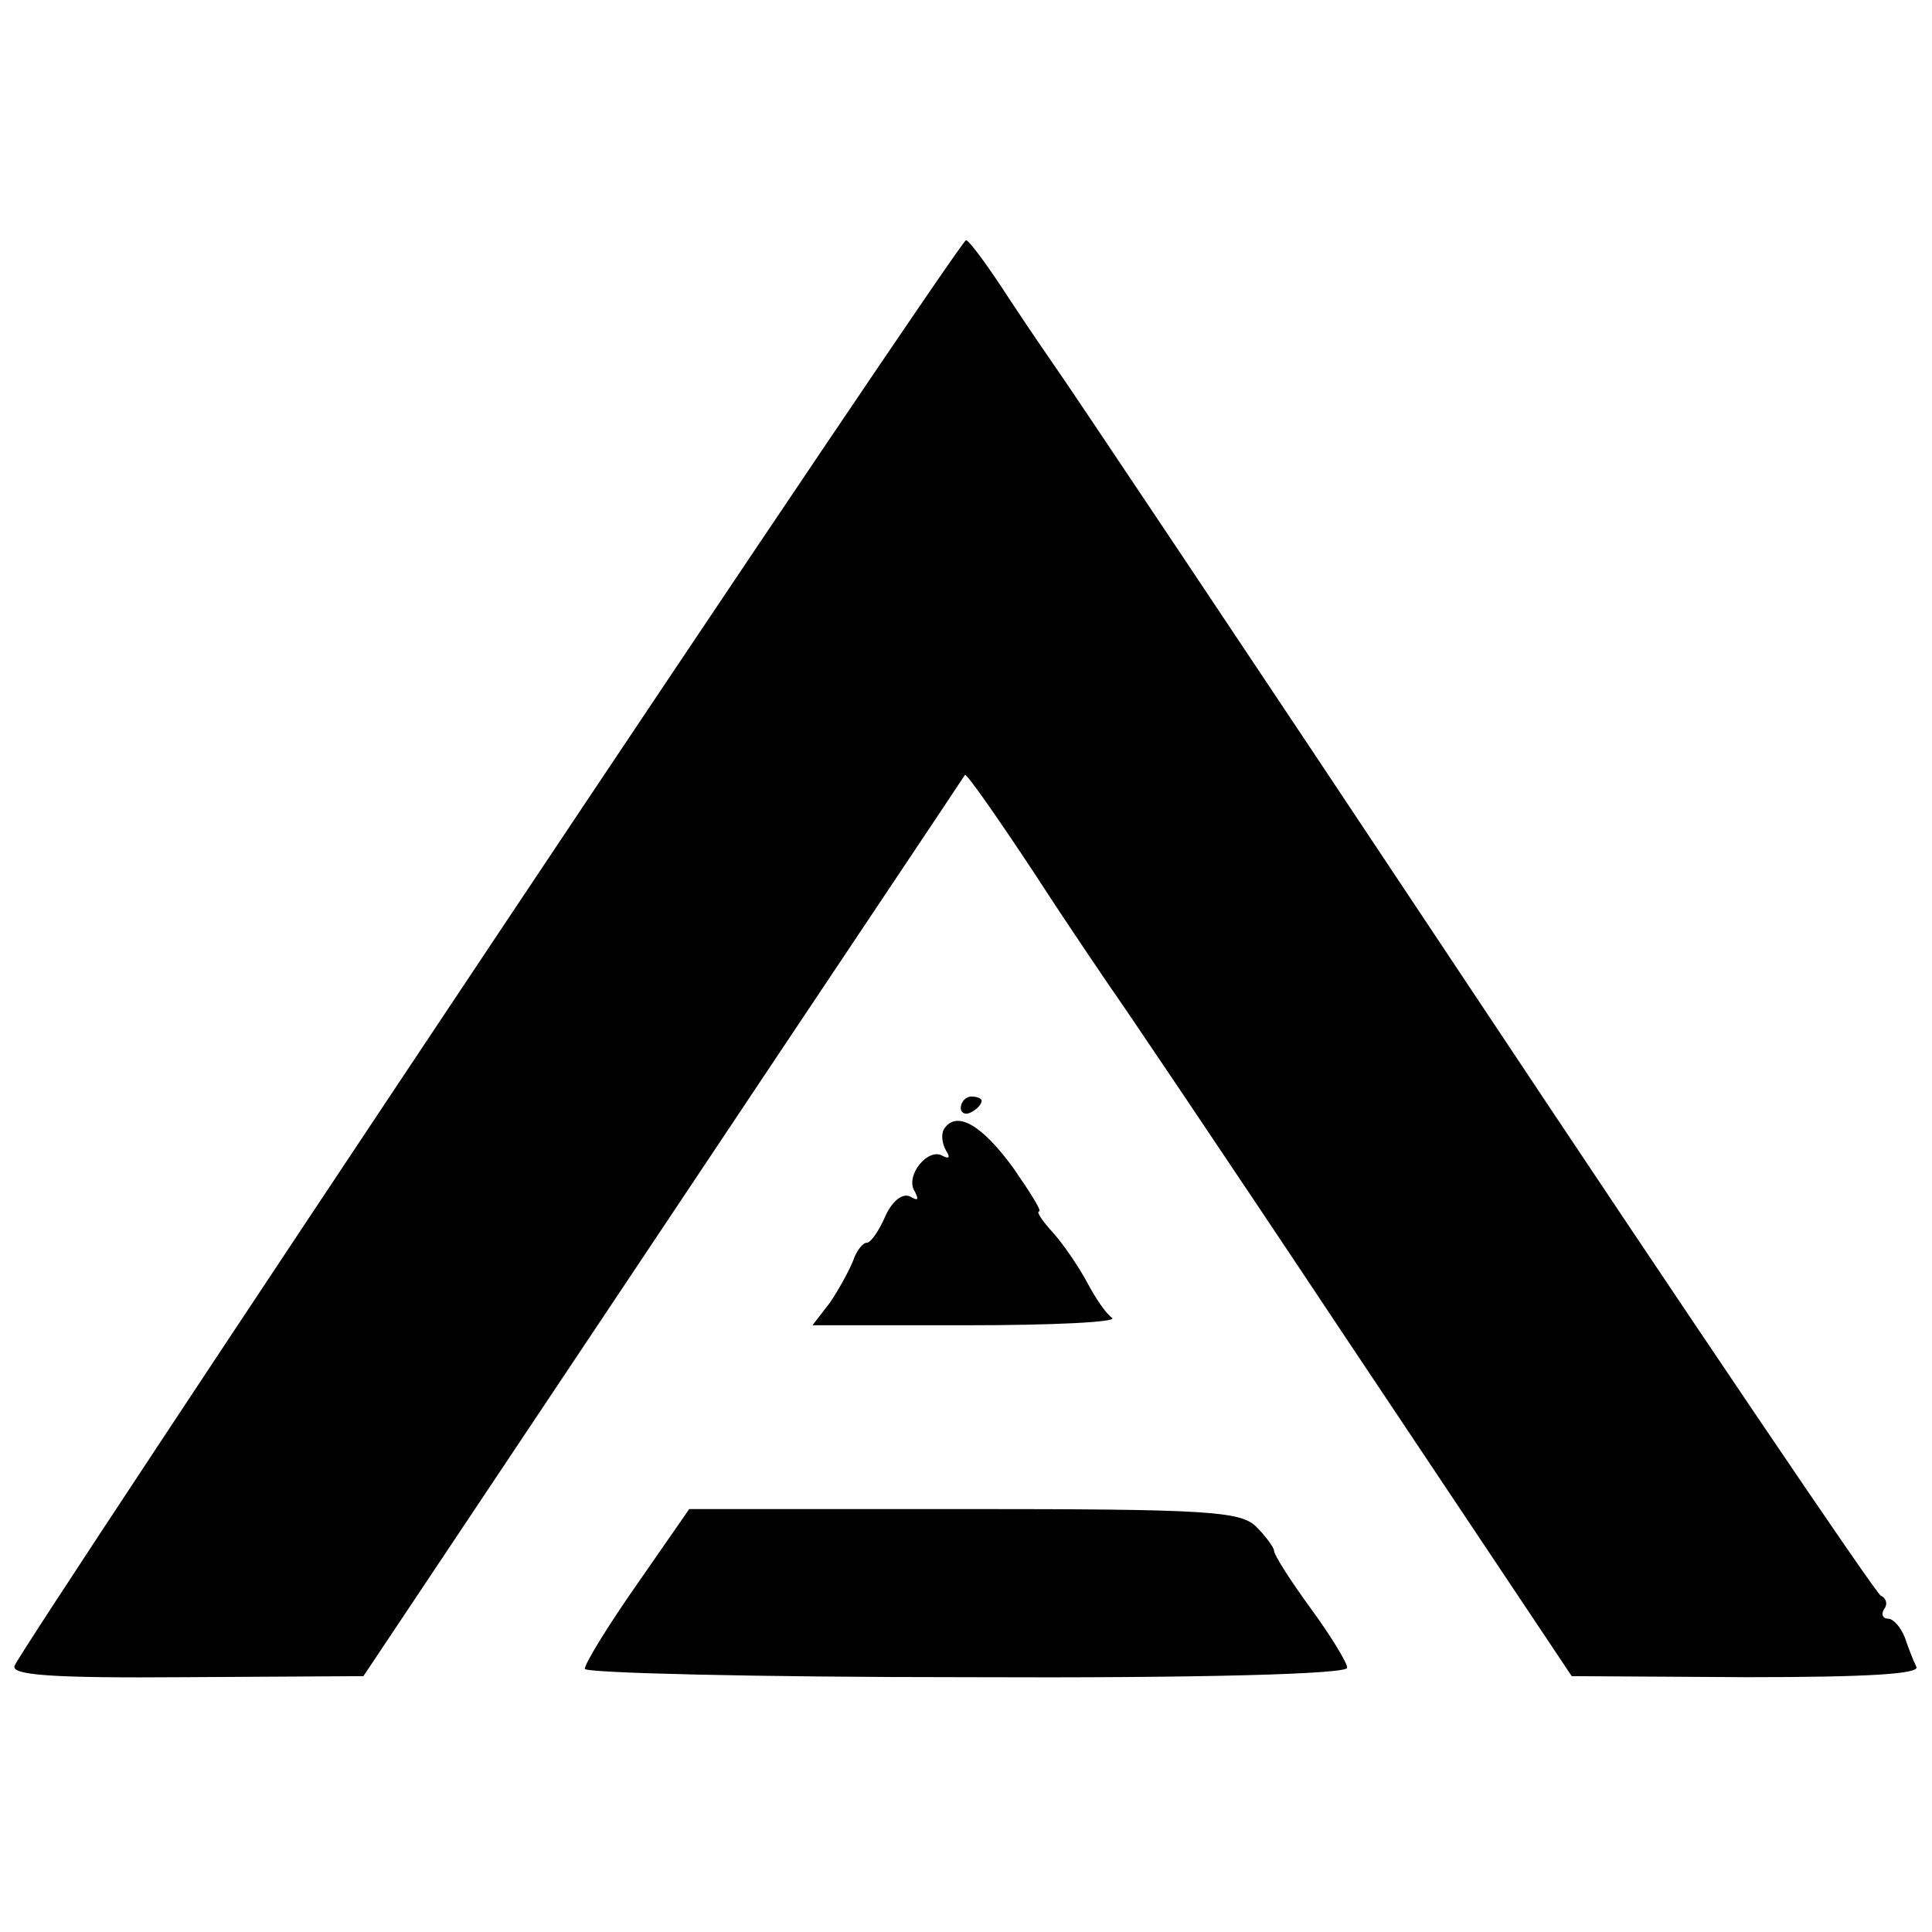
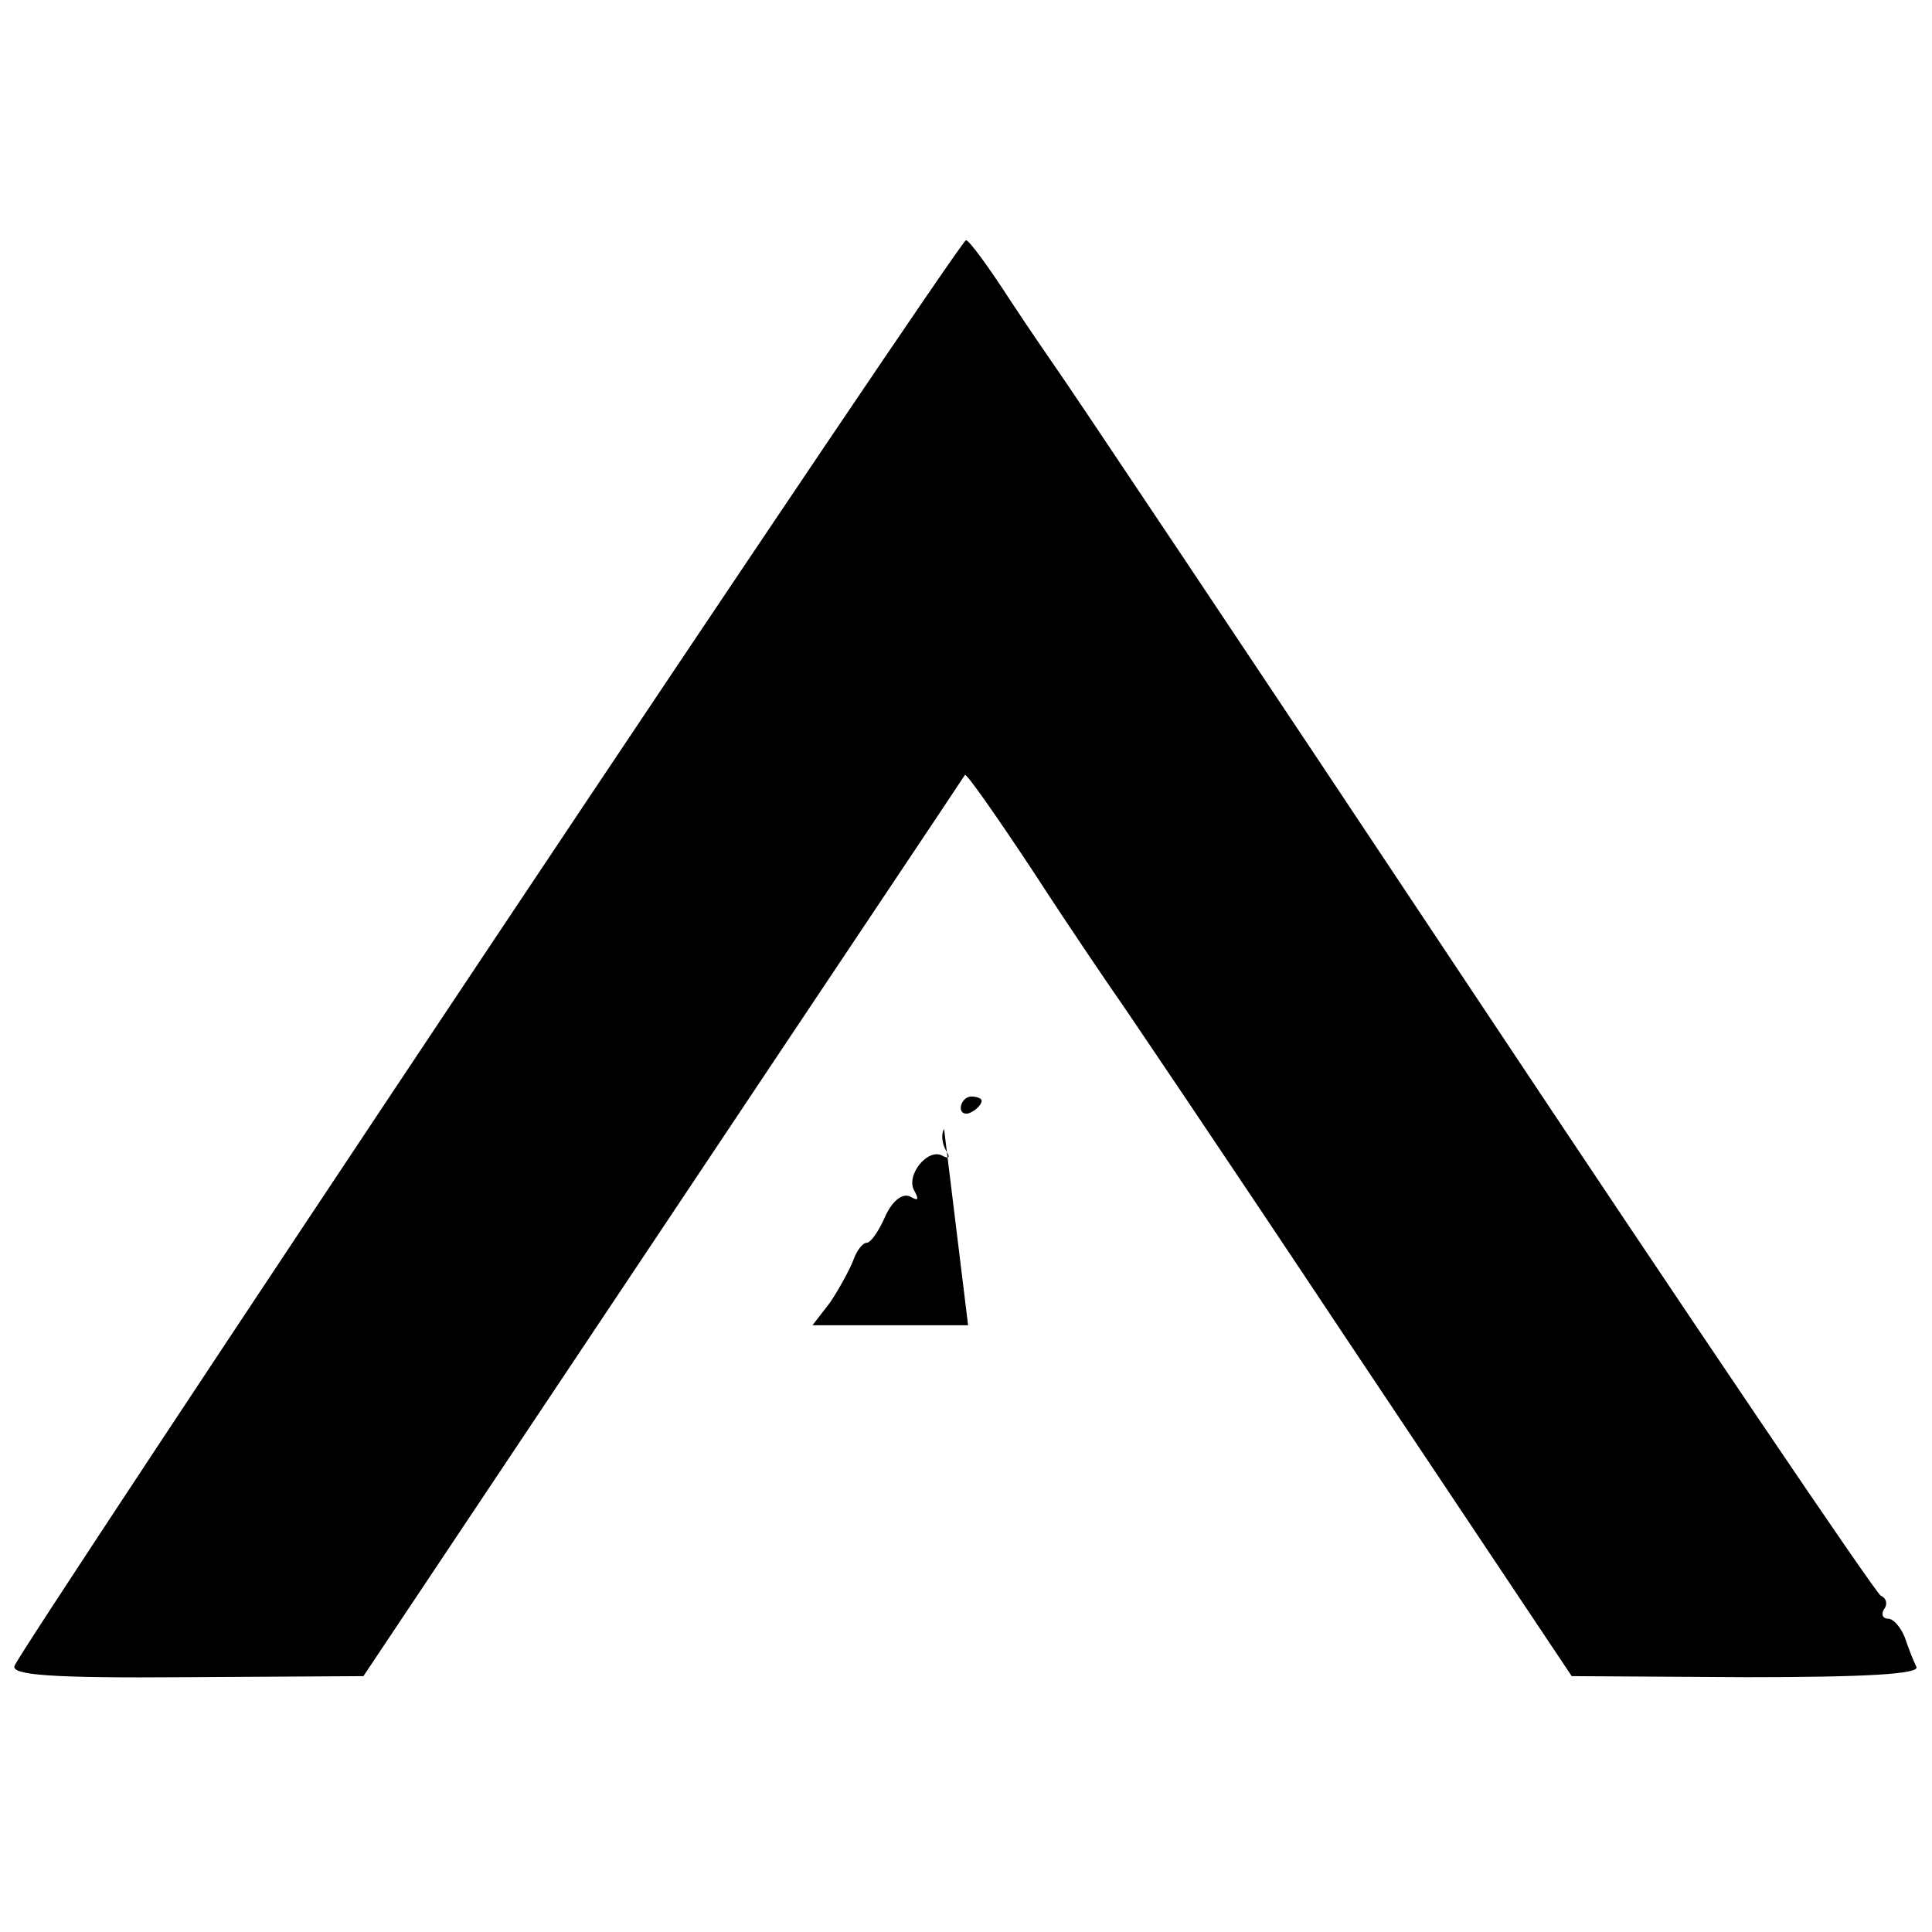
<svg xmlns="http://www.w3.org/2000/svg" version="1.0" width="185pt" height="185pt" viewBox="0 0 185 185" preserveAspectRatio="xMidYMid meet">
  <g transform="translate(0,185) scale(0.1,-0.1)" fill="#000000" stroke="none">
    <path d="M469 944 c-248 -372 -453 -682 -455 -689 -4 -9 35 -12 164 -11 l170 1 287 430 c158 237 288 431 289 433 2 1 32 -42 67 -95 35 -54 68 -102 72 -108 4 -5 106 -156 225 -335 l217 -325 168 -1 c114 0 166 3 162 10 -3 6 -8 19 -11 28 -4 10 -11 18 -16 18 -5 0 -7 4 -4 9 4 5 2 11 -3 13 -4 1 -182 264 -394 583 -212 319 -390 585 -394 590 -4 6 -25 36 -46 68 -20 31 -39 57 -42 57 -3 0 -208 -304 -456 -676z" />
    <path d="M920 789 c0 -5 5 -7 10 -4 6 3 10 8 10 11 0 2 -4 4 -10 4 -5 0 -10 -5 -10 -11z" />
-     <path d="M904 769 c-3 -5 -2 -14 2 -21 4 -6 3 -8 -3 -5 -14 9 -37 -19 -27 -34 4 -8 3 -9 -4 -5 -7 4 -17 -3 -24 -18 -6 -14 -14 -26 -18 -26 -4 0 -10 -8 -13 -17 -4 -10 -14 -28 -22 -40 l-17 -22 149 0 c81 0 143 3 138 7 -6 4 -16 19 -24 34 -8 15 -23 37 -33 48 -10 11 -16 20 -13 20 3 0 -9 19 -25 42 -30 41 -54 55 -66 37z" />
-     <path d="M610 333 c-28 -40 -50 -76 -50 -81 0 -4 164 -8 365 -8 227 -1 365 3 365 9 0 5 -16 31 -35 57 -19 26 -35 51 -35 55 0 3 -8 14 -17 23 -15 15 -47 17 -280 17 l-263 0 -50 -72z" />
+     <path d="M904 769 c-3 -5 -2 -14 2 -21 4 -6 3 -8 -3 -5 -14 9 -37 -19 -27 -34 4 -8 3 -9 -4 -5 -7 4 -17 -3 -24 -18 -6 -14 -14 -26 -18 -26 -4 0 -10 -8 -13 -17 -4 -10 -14 -28 -22 -40 l-17 -22 149 0 z" />
  </g>
</svg>